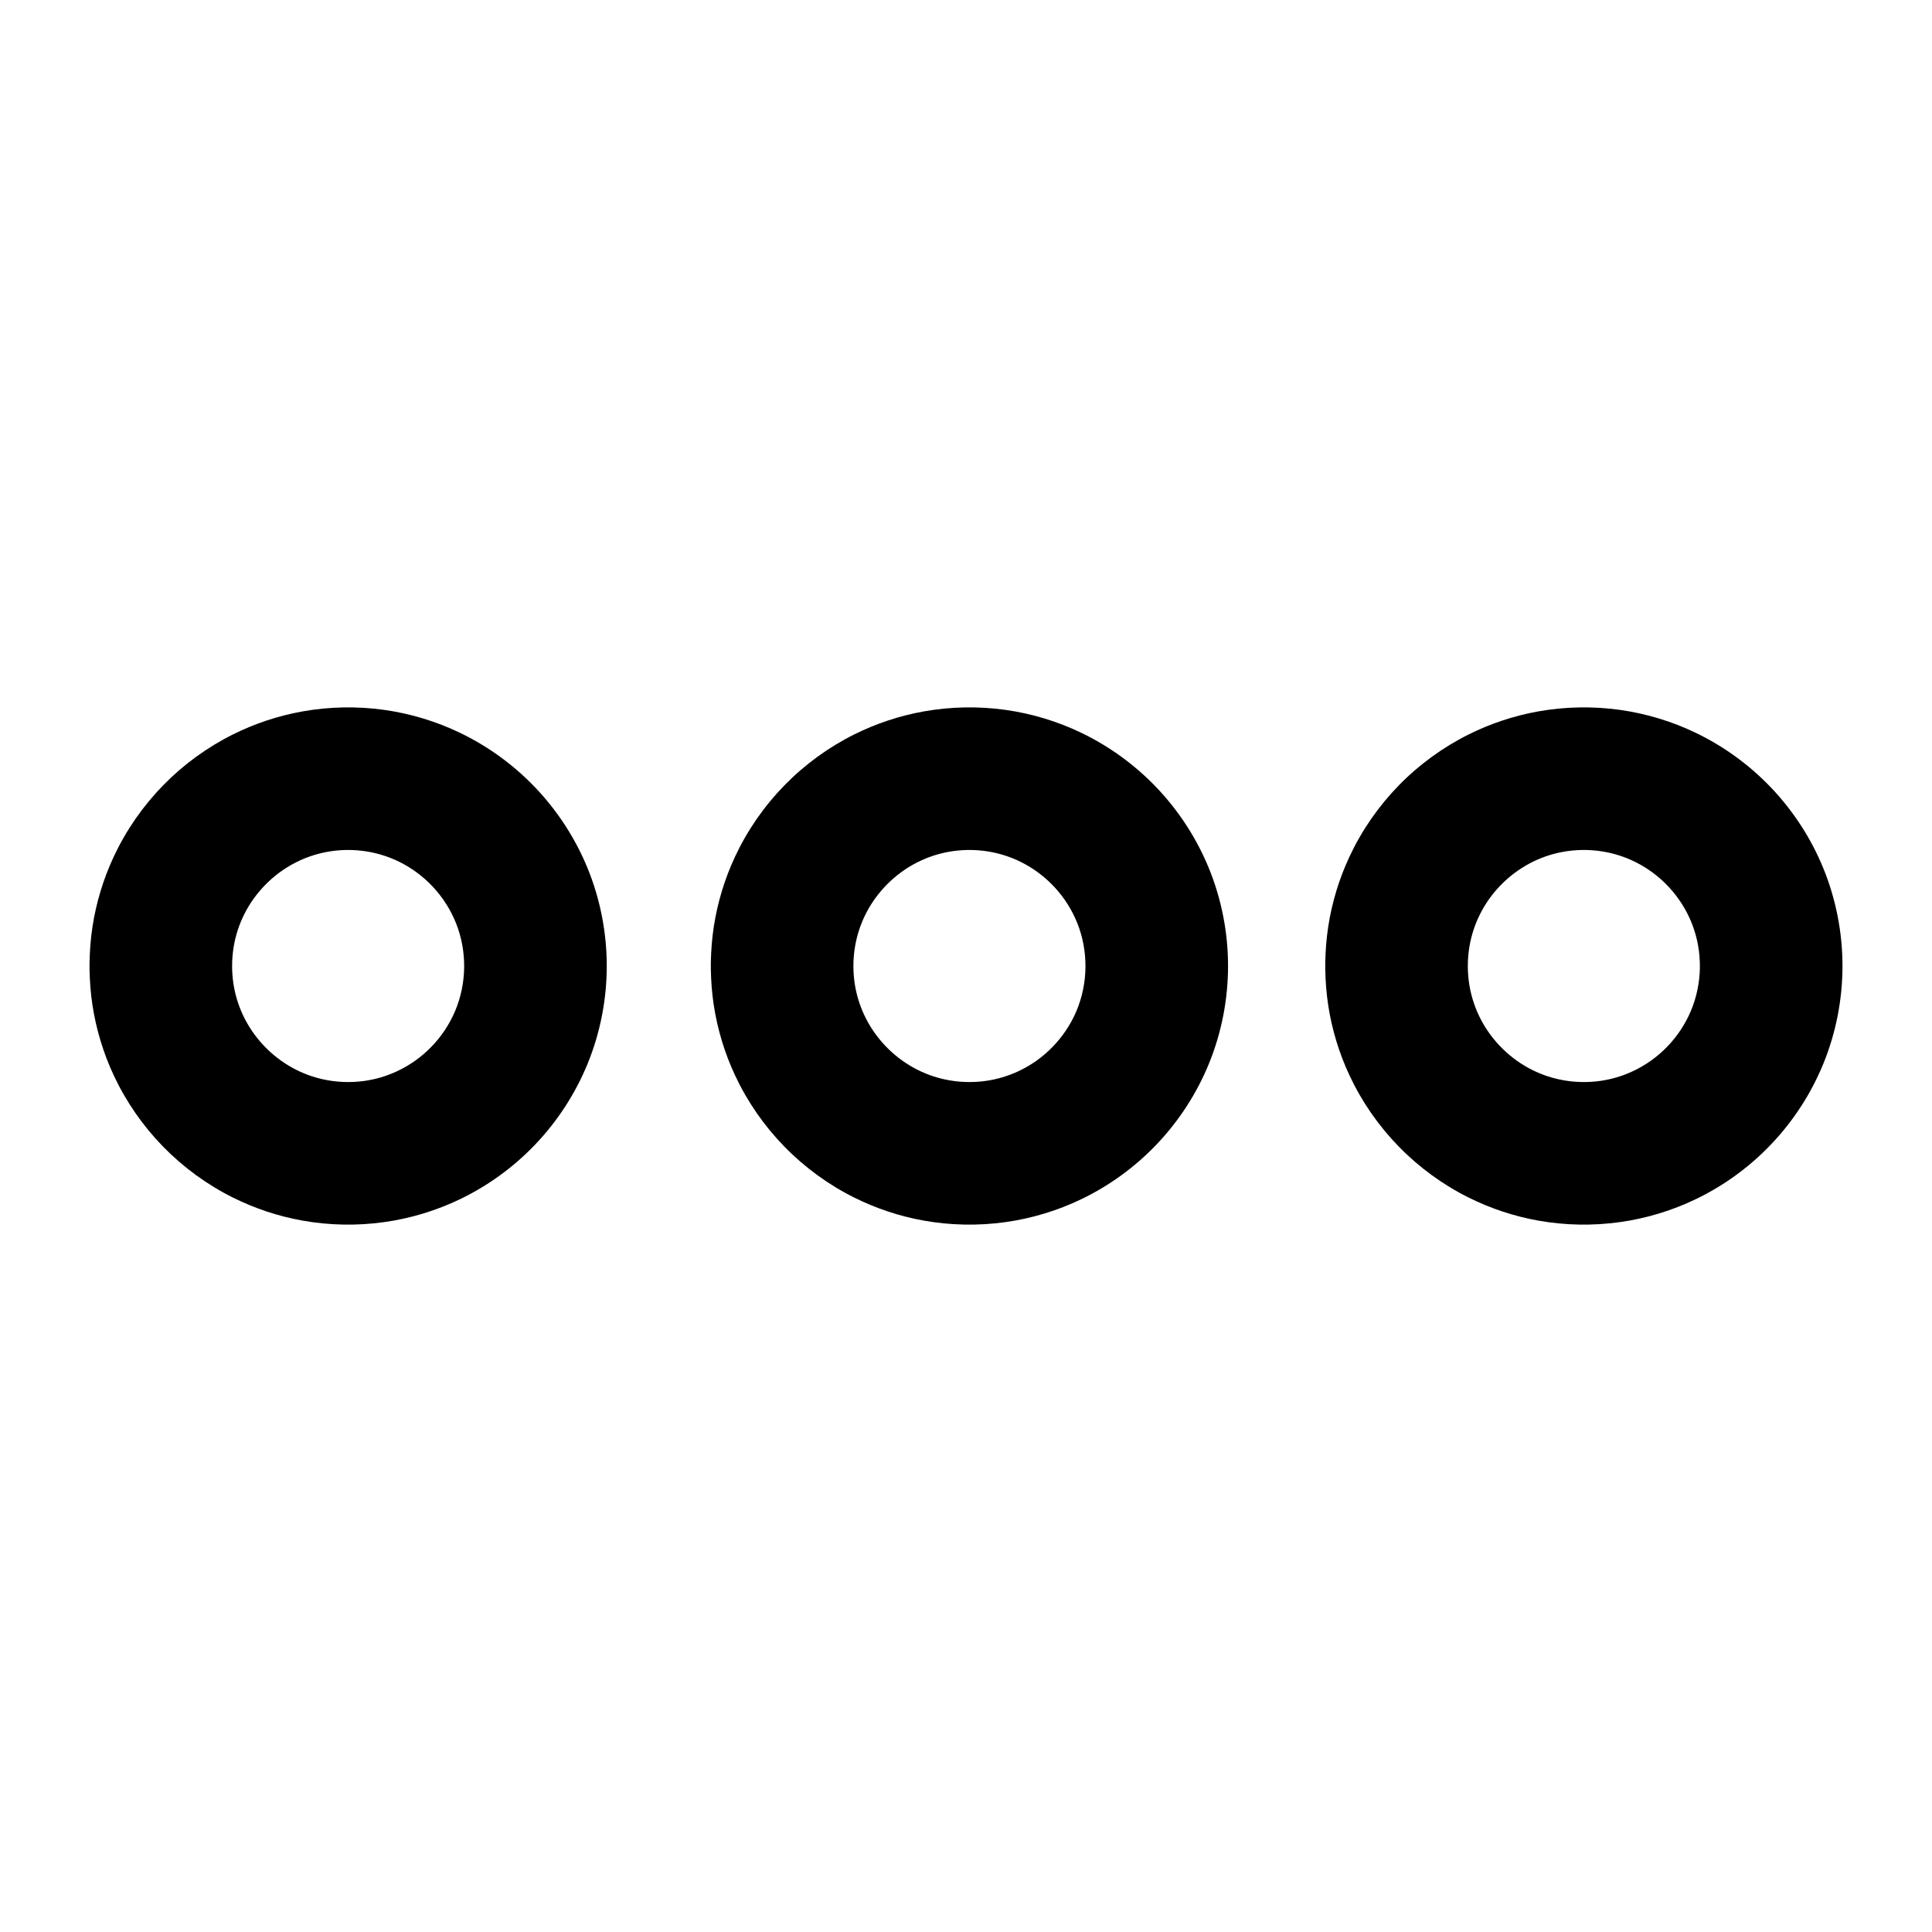
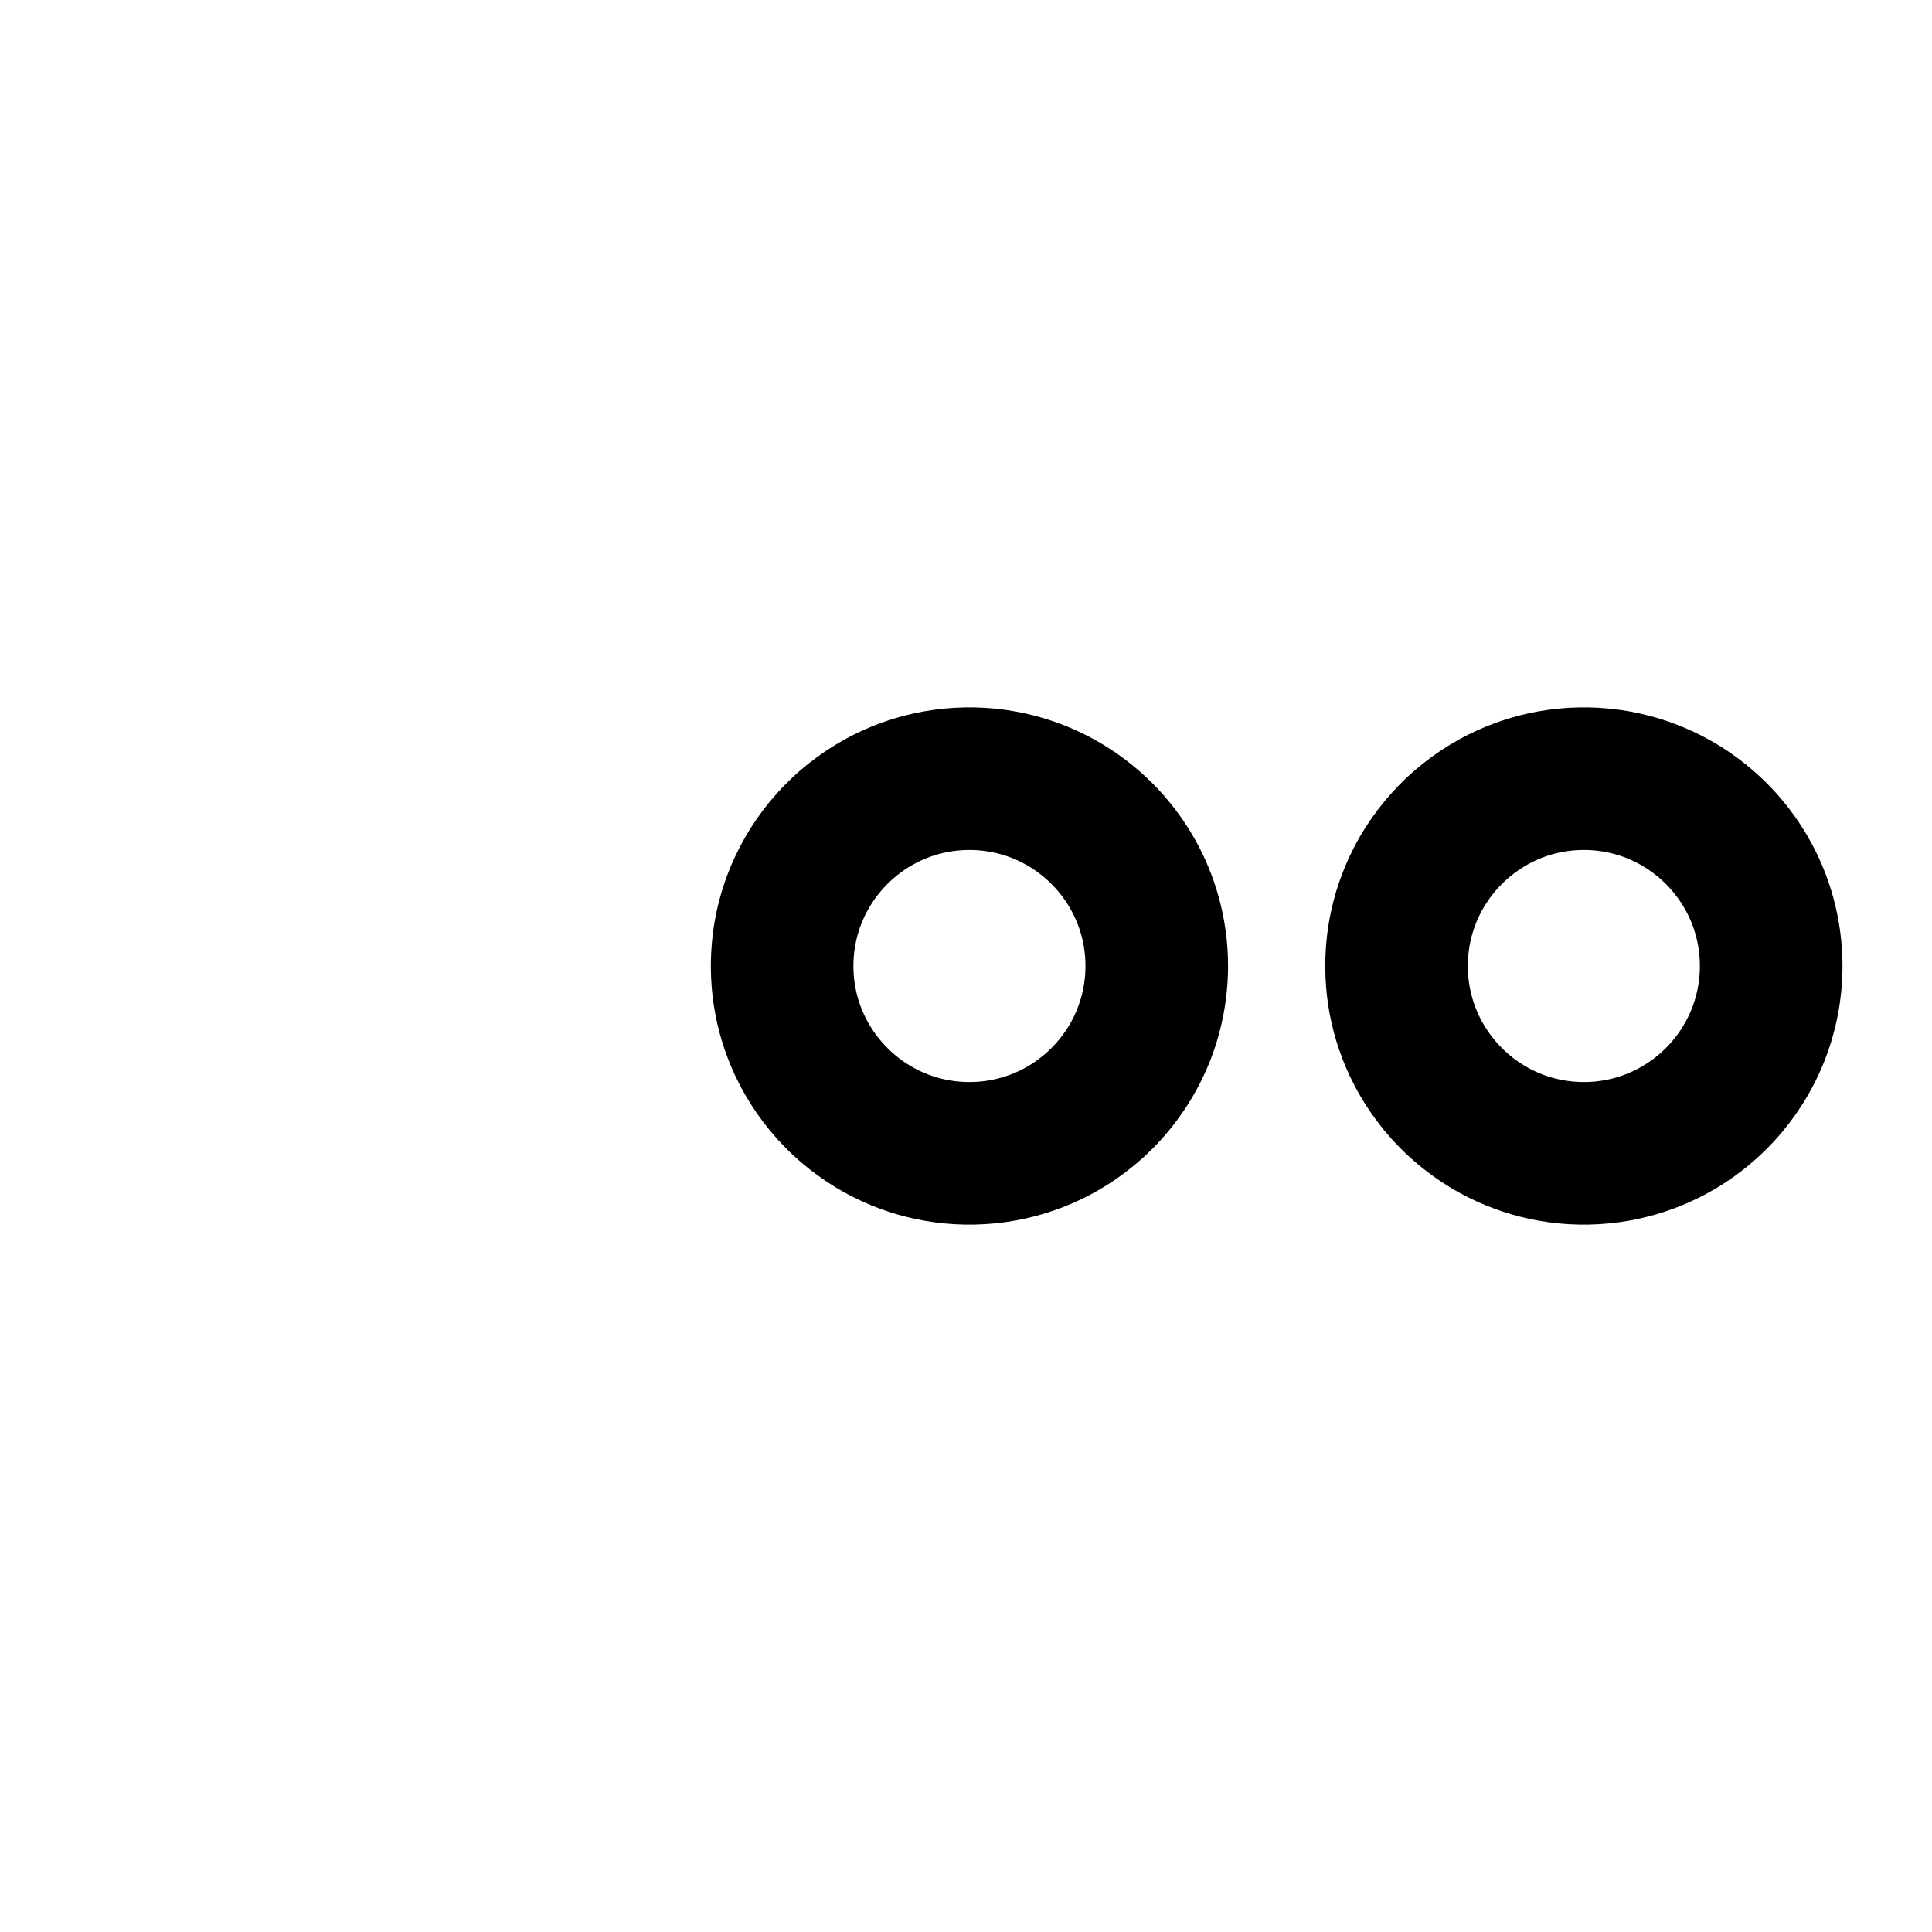
<svg xmlns="http://www.w3.org/2000/svg" fill="#000000" width="800px" height="800px" version="1.1" viewBox="144 144 512 512">
  <g>
-     <path d="m167.73 399.12c0.059-3.191 0.297-6.375 0.781-9.535 0.98-6.406 2.883-12.676 5.629-18.547 3.258-6.984 7.707-13.398 13.086-18.91 5.379-5.508 11.676-10.098 18.566-13.523 5.789-2.879 11.992-4.93 18.359-6.07 7.141-1.273 14.484-1.41 21.668-0.406 6.984 0.98 13.805 3.047 20.156 6.109 7.434 3.582 14.195 8.516 19.887 14.48 5.894 6.188 10.621 13.469 13.855 21.375 3.356 8.203 5.078 17.047 5.078 25.906 0 8.863-1.723 17.707-5.078 25.914-3.234 7.906-7.961 15.188-13.855 21.371-5.691 5.969-12.453 10.902-19.887 14.484-6.352 3.062-13.172 5.129-20.156 6.106-7.184 1.008-14.527 0.871-21.668-0.402-6.367-1.141-12.57-3.191-18.359-6.07-6.891-3.426-13.188-8.023-18.566-13.527-5.379-5.512-9.828-11.926-13.086-18.906-2.746-5.871-4.648-12.141-5.629-18.555-0.484-3.156-0.723-6.336-0.781-9.531-0.012-0.883-0.012-0.883 0-1.762zm37.781 1.285c0.023 1.438 0.137 2.871 0.352 4.297 0.438 2.859 1.285 5.652 2.508 8.27 2.781 5.953 7.488 10.945 13.258 14.078 2.523 1.375 5.242 2.387 8.051 2.996 3.566 0.781 7.281 0.914 10.898 0.41 2.992-0.422 5.918-1.289 8.652-2.57 3.367-1.566 6.434-3.754 9.023-6.406 2.688-2.746 4.852-5.992 6.348-9.523 1.543-3.652 2.356-7.594 2.406-11.551 0.047-3.981-0.66-7.961-2.121-11.664-1.414-3.574-3.504-6.867-6.117-9.676-2.531-2.715-5.543-4.977-8.867-6.629-2.695-1.34-5.594-2.277-8.566-2.769-3.602-0.602-7.32-0.555-10.91 0.137-2.828 0.543-5.578 1.488-8.145 2.805-5.844 2.992-10.66 7.871-13.586 13.75-1.285 2.582-2.195 5.344-2.707 8.188-0.25 1.41-0.391 2.828-0.457 4.254-0.016 0.535-0.023 1.07-0.02 1.605z" />
    <path d="m495.21 399.12c0.059-3.191 0.297-6.375 0.781-9.535 0.98-6.406 2.883-12.676 5.629-18.547 3.258-6.984 7.707-13.398 13.086-18.91 5.375-5.508 11.676-10.098 18.566-13.523 5.789-2.879 11.992-4.93 18.359-6.07 7.137-1.273 14.484-1.41 21.668-0.406 6.984 0.98 13.805 3.047 20.156 6.109 7.434 3.582 14.195 8.516 19.887 14.48 5.894 6.188 10.621 13.469 13.855 21.375 3.356 8.203 5.078 17.047 5.078 25.906 0 8.863-1.723 17.707-5.078 25.914-3.234 7.906-7.961 15.188-13.855 21.371-5.691 5.969-12.453 10.902-19.887 14.484-6.352 3.062-13.172 5.129-20.156 6.106-7.184 1.008-14.531 0.871-21.668-0.402-6.367-1.141-12.57-3.191-18.359-6.07-6.891-3.426-13.191-8.023-18.566-13.527-5.379-5.512-9.828-11.926-13.086-18.906-2.746-5.871-4.648-12.141-5.629-18.555-0.484-3.156-0.723-6.336-0.781-9.531-0.012-0.883-0.012-0.883 0-1.762zm37.781 1.285c0.023 1.438 0.137 2.871 0.352 4.297 0.438 2.859 1.285 5.652 2.508 8.27 2.781 5.953 7.488 10.945 13.258 14.078 2.523 1.375 5.242 2.387 8.051 2.996 3.566 0.781 7.277 0.914 10.898 0.41 2.992-0.422 5.918-1.289 8.652-2.57 3.367-1.566 6.434-3.754 9.023-6.406 2.688-2.746 4.852-5.992 6.348-9.527 1.543-3.648 2.356-7.59 2.406-11.547 0.047-3.981-0.66-7.961-2.121-11.664-1.414-3.574-3.504-6.867-6.117-9.676-2.531-2.715-5.543-4.977-8.867-6.629-2.695-1.34-5.594-2.277-8.566-2.769-3.602-0.602-7.32-0.555-10.91 0.137-2.953 0.562-5.816 1.57-8.469 2.977-5.699 3.008-10.395 7.809-13.262 13.578-1.285 2.582-2.195 5.344-2.707 8.188-0.25 1.41-0.391 2.828-0.457 4.254-0.016 0.535-0.023 1.07-0.02 1.605z" />
    <path d="m332.38 399.12c0.062-3.191 0.297-6.375 0.781-9.535 0.984-6.406 2.883-12.676 5.629-18.547 3.258-6.984 7.707-13.398 13.09-18.91 5.375-5.508 11.672-10.098 18.562-13.523 5.789-2.879 11.992-4.93 18.359-6.07 7.141-1.273 14.484-1.41 21.668-0.406 6.984 0.98 13.805 3.047 20.16 6.109 7.43 3.582 14.191 8.516 19.883 14.48 5.894 6.188 10.621 13.469 13.855 21.375 3.356 8.203 5.078 17.047 5.078 25.906 0 8.863-1.723 17.707-5.078 25.914-3.234 7.906-7.961 15.188-13.855 21.371-5.691 5.969-12.453 10.902-19.883 14.484-6.356 3.062-13.176 5.129-20.16 6.106-7.184 1.008-14.527 0.871-21.668-0.402-6.367-1.141-12.57-3.191-18.359-6.07-6.891-3.426-13.188-8.023-18.562-13.527-5.383-5.512-9.832-11.926-13.09-18.906-2.746-5.871-4.644-12.141-5.629-18.555-0.484-3.156-0.719-6.336-0.781-9.531-0.008-0.883-0.008-0.883 0-1.762zm37.781 1.285c0.027 1.438 0.137 2.871 0.352 4.297 0.441 2.859 1.285 5.652 2.512 8.27 2.781 5.953 7.484 10.945 13.254 14.078 2.523 1.375 5.246 2.387 8.051 2.996 3.566 0.781 7.281 0.914 10.898 0.41 2.992-0.422 5.918-1.289 8.656-2.57 3.363-1.566 6.434-3.754 9.02-6.406 2.688-2.746 4.856-5.992 6.352-9.523 1.539-3.652 2.352-7.594 2.402-11.551 0.051-3.981-0.66-7.961-2.121-11.664-1.41-3.574-3.504-6.867-6.117-9.676-2.527-2.715-5.543-4.977-8.867-6.629-2.695-1.34-5.594-2.277-8.566-2.769-3.602-0.602-7.32-0.555-10.91 0.137-2.828 0.543-5.578 1.488-8.141 2.805-5.844 2.992-10.66 7.871-13.59 13.75-1.285 2.582-2.195 5.348-2.703 8.188-0.254 1.41-0.395 2.828-0.461 4.254-0.016 0.535-0.023 1.07-0.02 1.605z" />
  </g>
</svg>